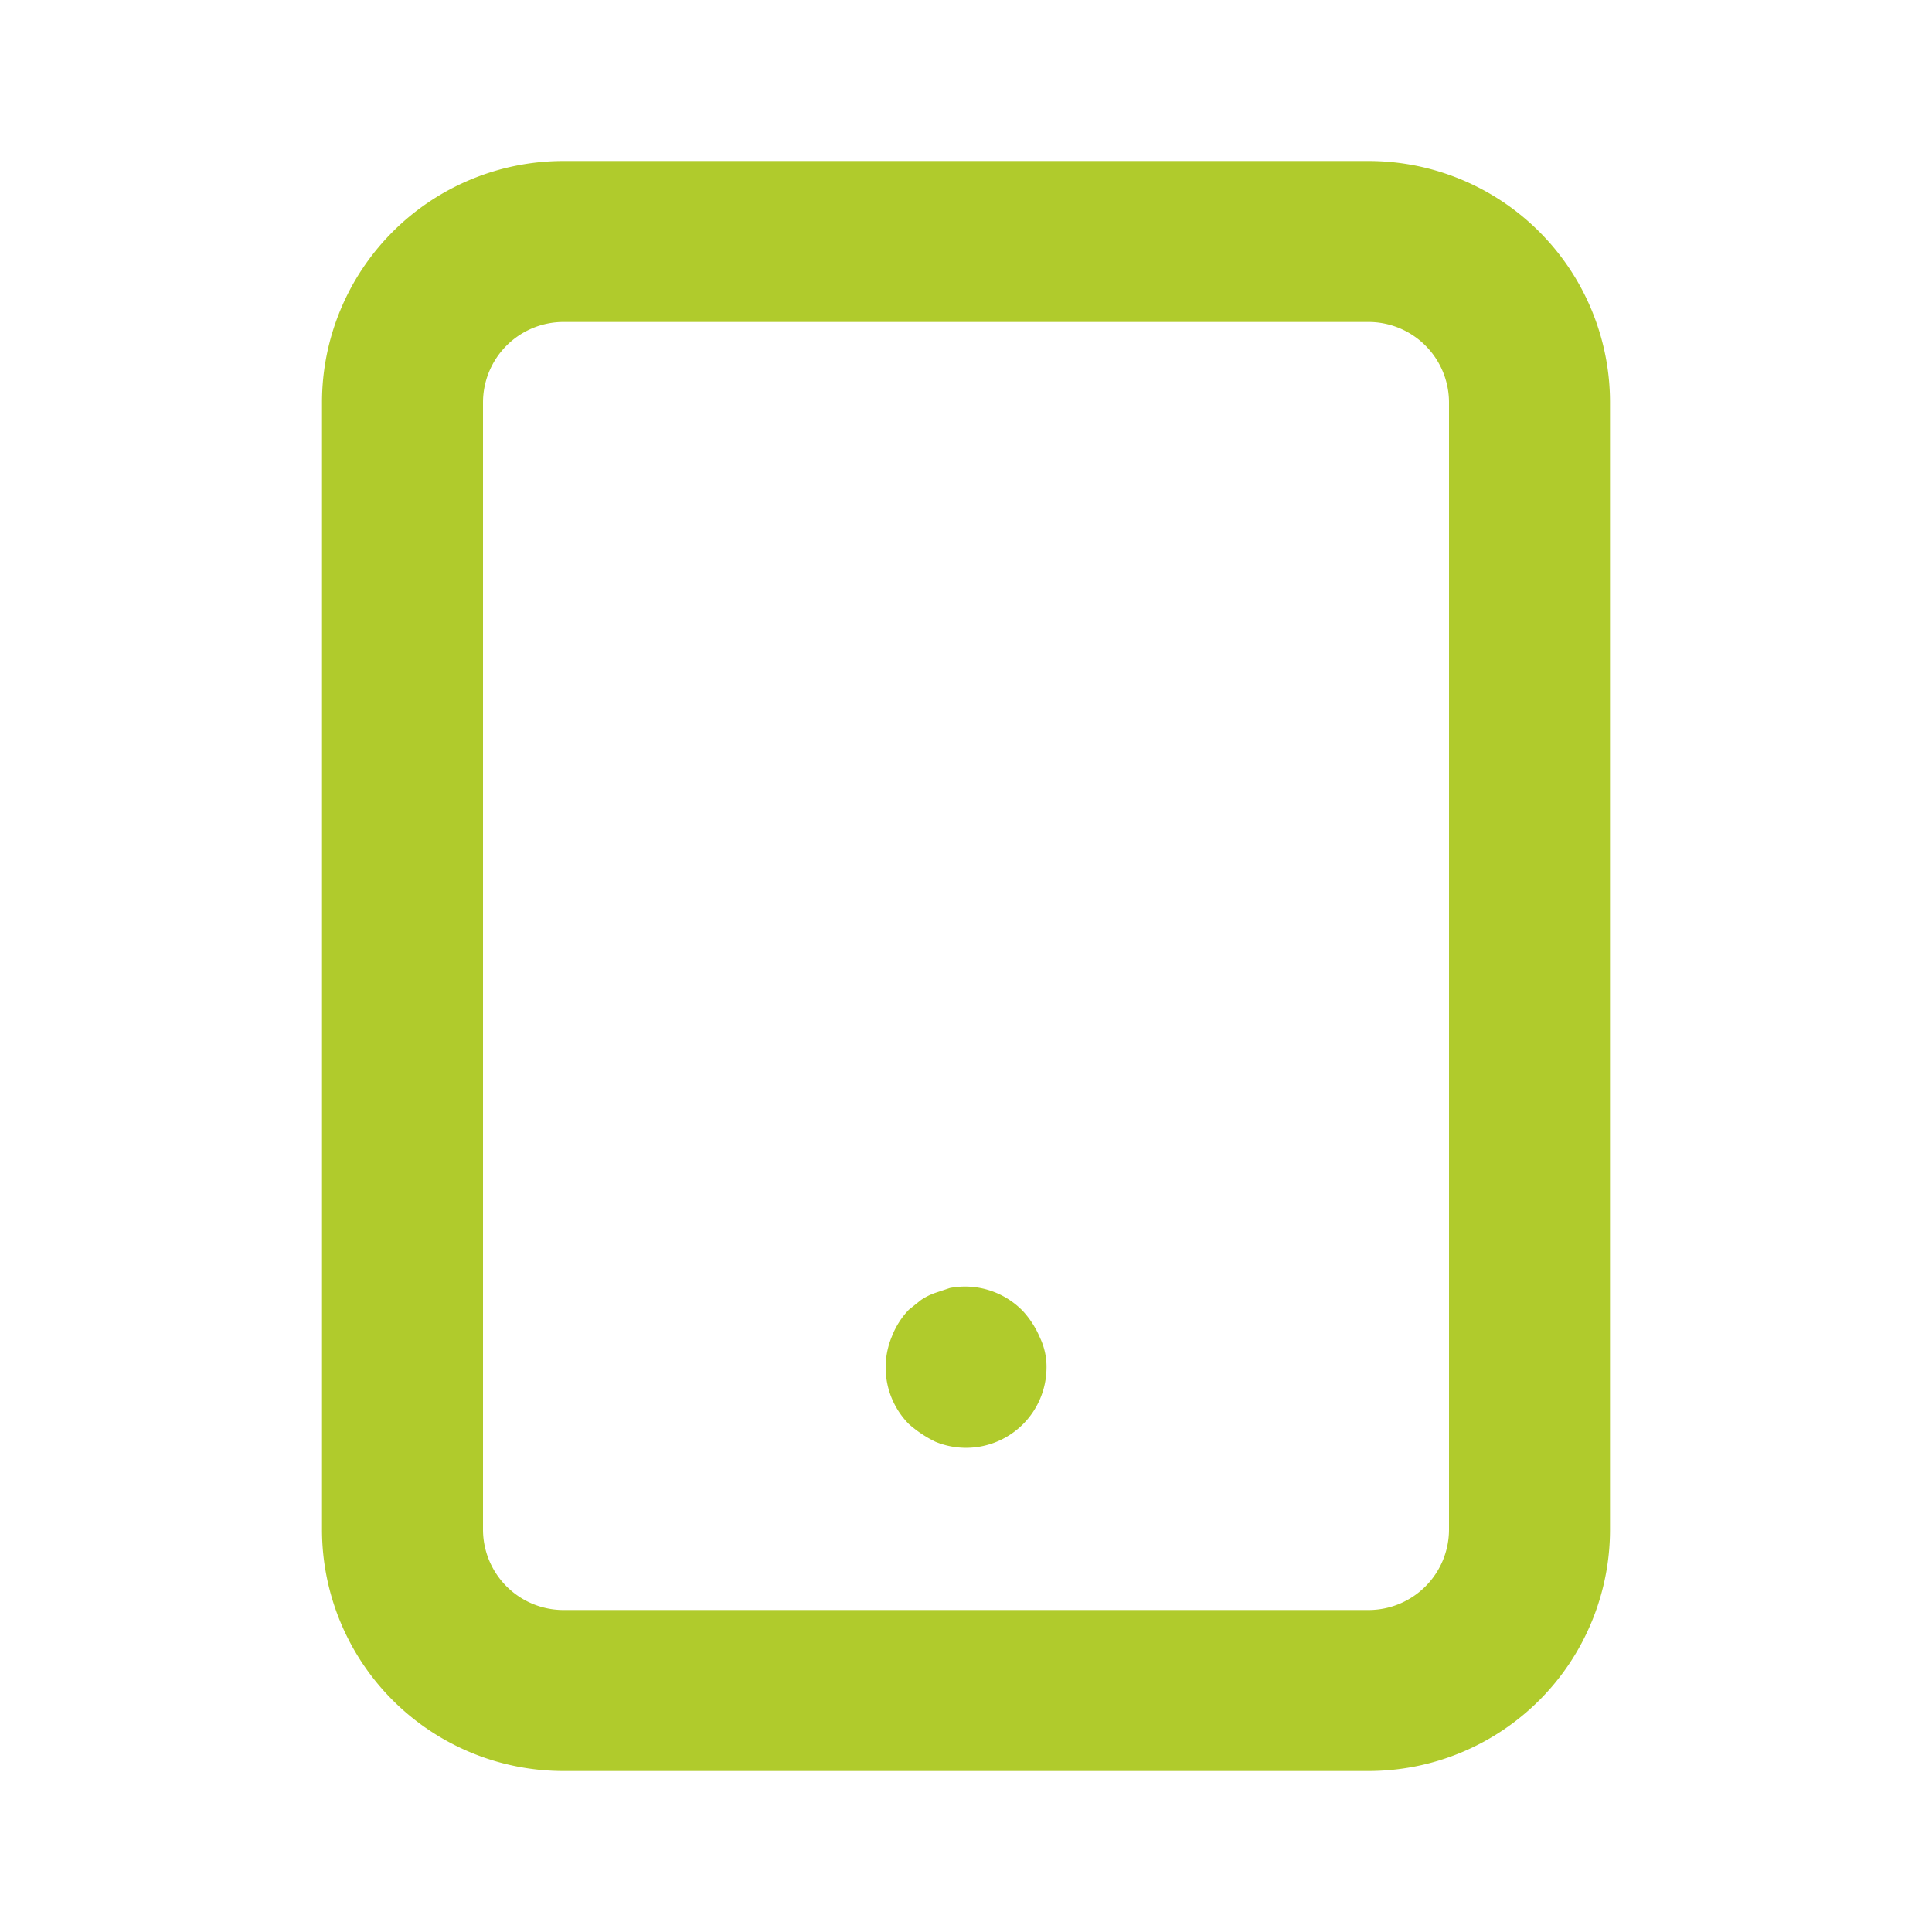
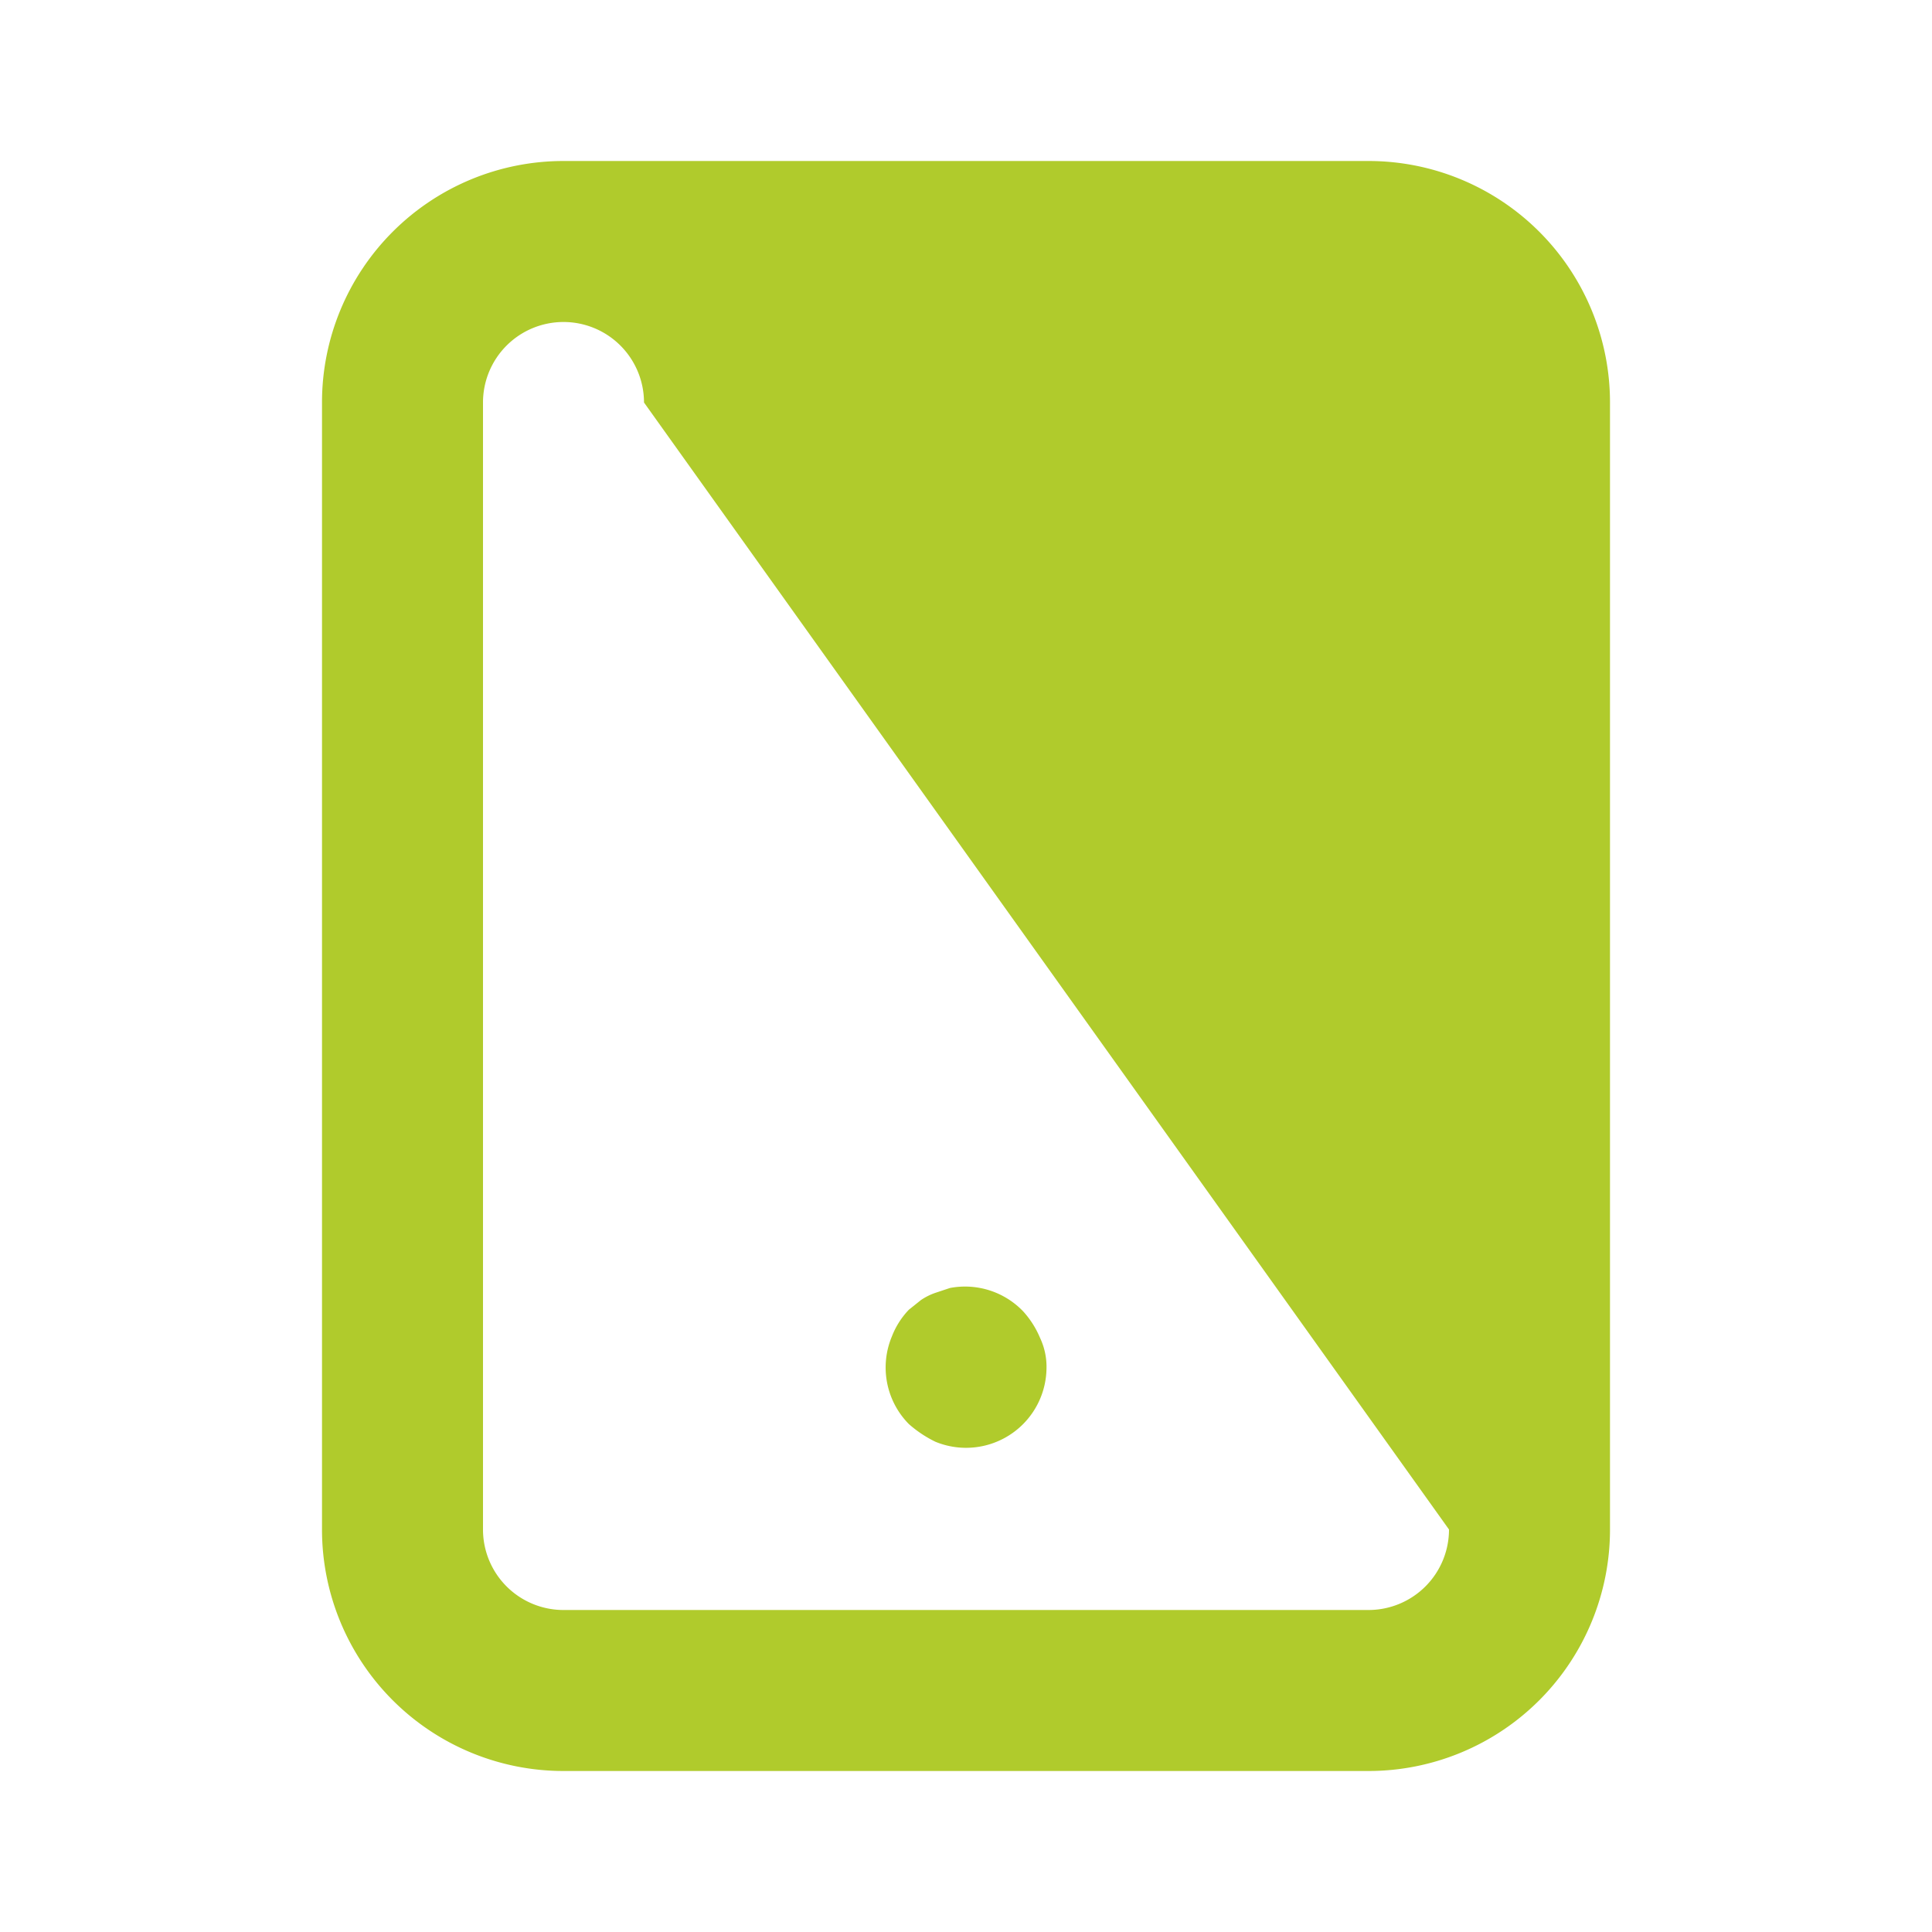
<svg xmlns="http://www.w3.org/2000/svg" viewBox="0 0 24 24">
-   <path fill="#B0CB2C" d="M17,2H7A3,3,0,0,0,4,5V19a3,3,0,0,0,3,3H17a3,3,0,0,0,3-3V5A3,3,0,0,0,17,2Zm1,17a1,1,0,0,1-1,1H7a1,1,0,0,1-1-1V5A1,1,0,0,1,7,4H17a1,1,0,0,1,1,1Zm-5.29-2.71A1,1,0,0,0,11.8,16l-.18.06a.76.76,0,0,0-.18.09l-.15.12a1,1,0,0,0-.21.33,1,1,0,0,0,.21,1.09,1.46,1.46,0,0,0,.33.22,1,1,0,0,0,1.09-.22A1,1,0,0,0,13,17a.84.84,0,0,0-.08-.38A1.15,1.15,0,0,0,12.71,16.29Z" />
+   <path fill="#B0CB2C" d="M17,2H7A3,3,0,0,0,4,5V19a3,3,0,0,0,3,3H17a3,3,0,0,0,3-3V5A3,3,0,0,0,17,2Zm1,17a1,1,0,0,1-1,1H7a1,1,0,0,1-1-1V5A1,1,0,0,1,7,4a1,1,0,0,1,1,1Zm-5.29-2.71A1,1,0,0,0,11.8,16l-.18.06a.76.76,0,0,0-.18.09l-.15.12a1,1,0,0,0-.21.33,1,1,0,0,0,.21,1.09,1.46,1.46,0,0,0,.33.22,1,1,0,0,0,1.09-.22A1,1,0,0,0,13,17a.84.84,0,0,0-.08-.38A1.15,1.15,0,0,0,12.71,16.29Z" />
</svg>